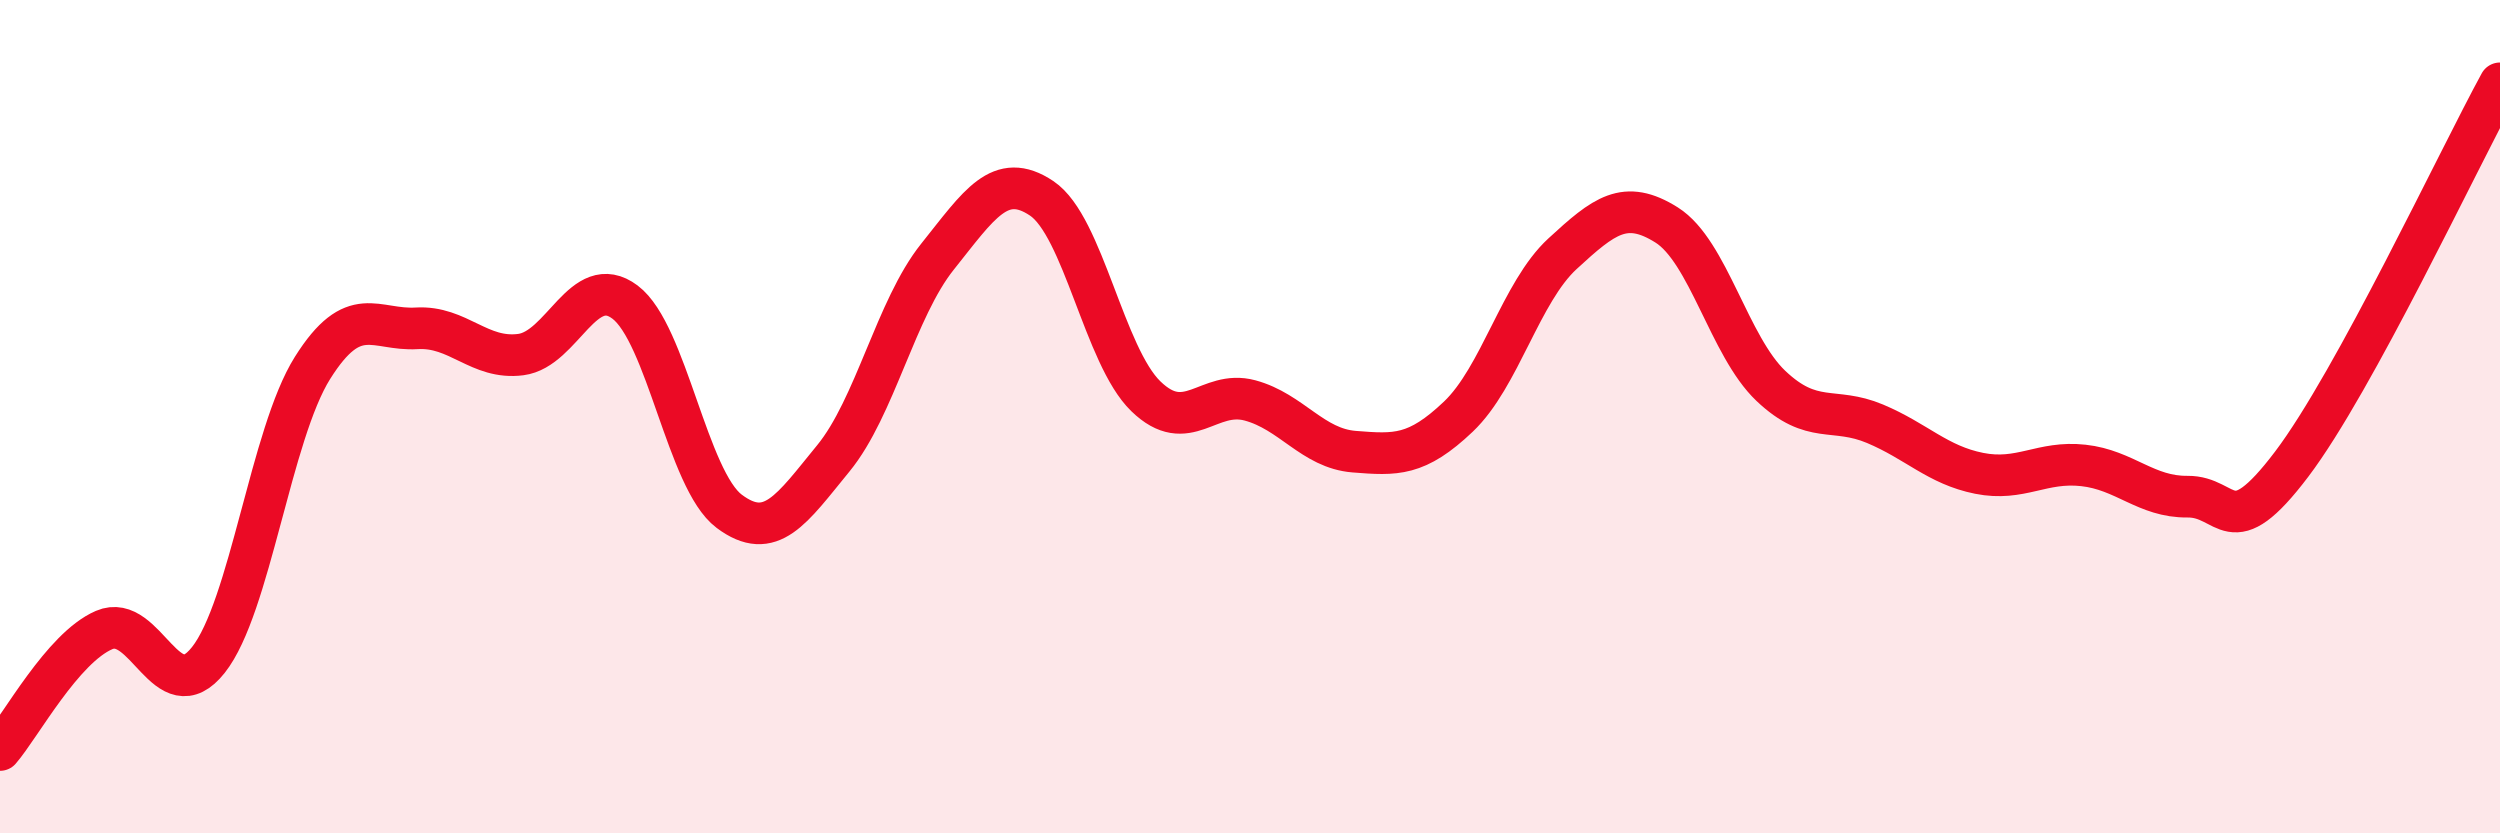
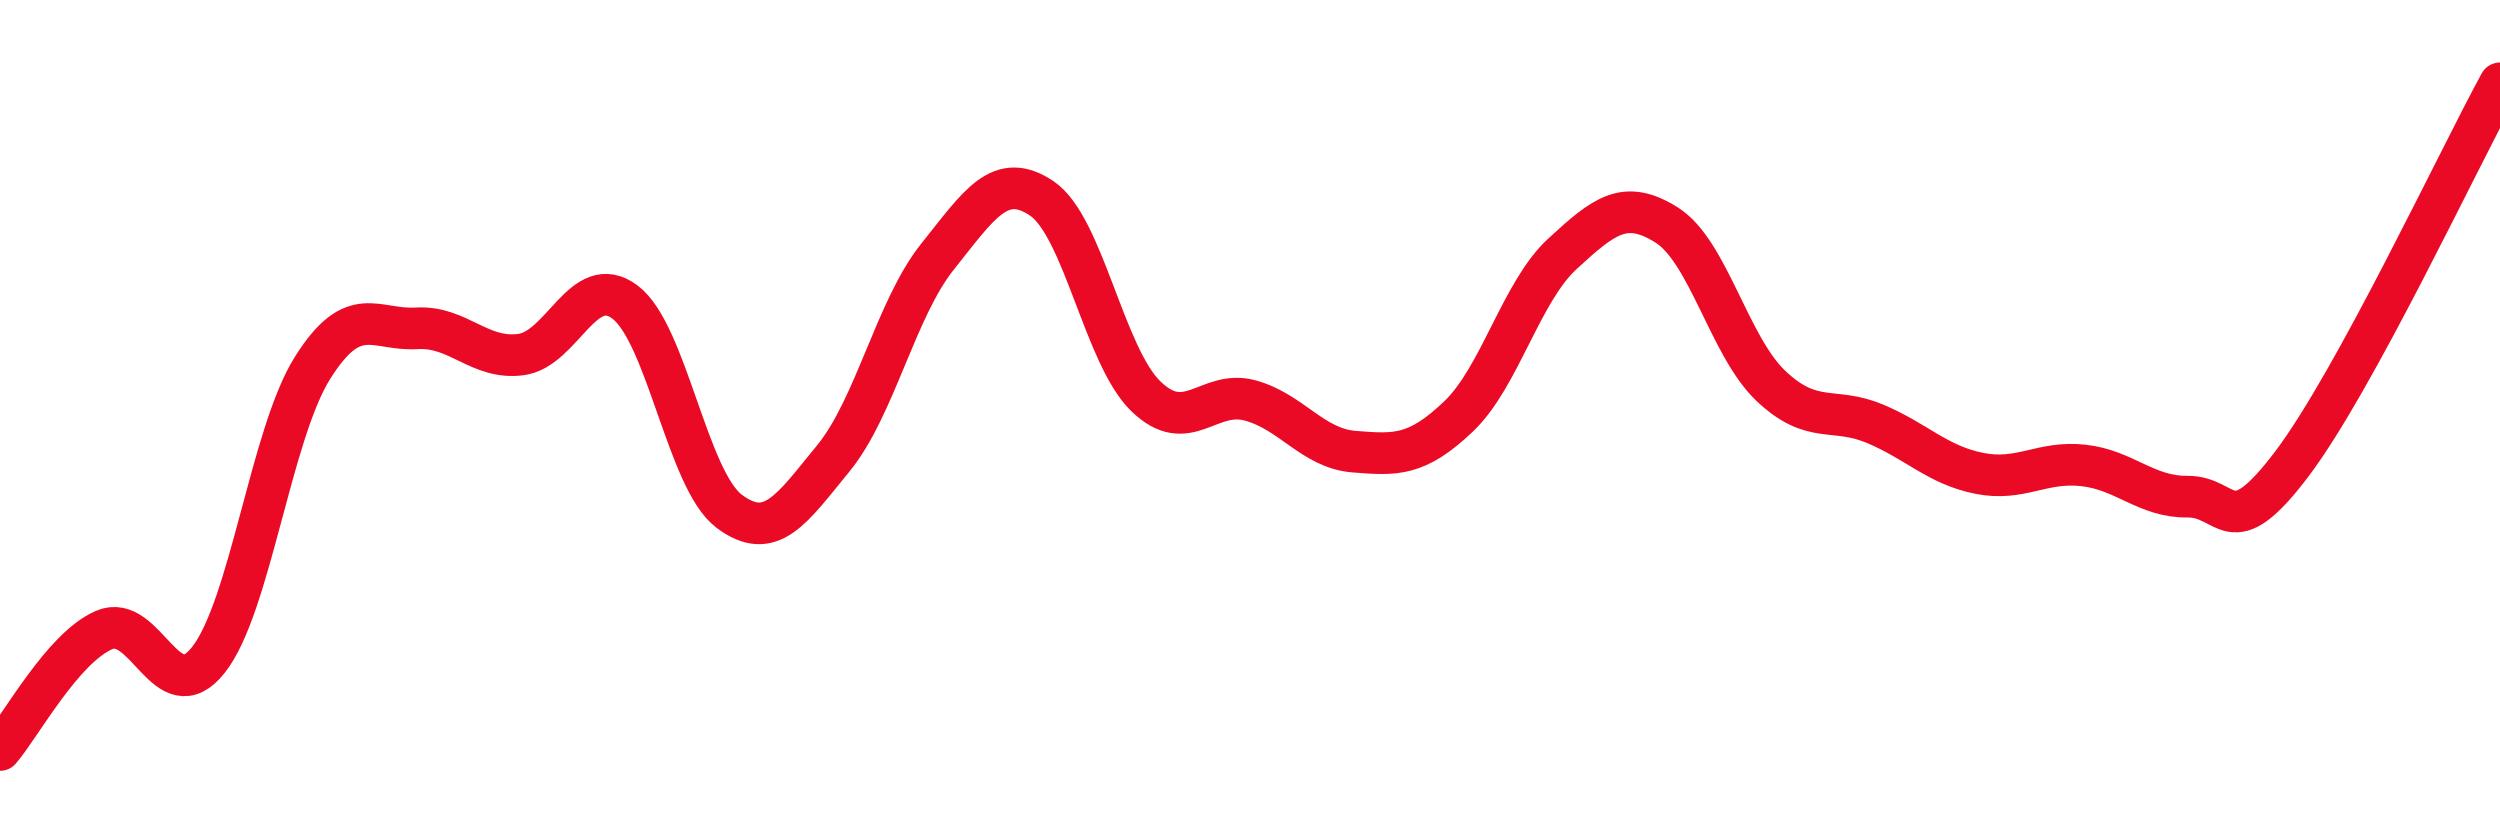
<svg xmlns="http://www.w3.org/2000/svg" width="60" height="20" viewBox="0 0 60 20">
-   <path d="M 0,18 C 0.5,17.42 1.5,15.55 2.5,15.12 C 3.5,14.69 4,17.1 5,15.84 C 6,14.58 6.5,10.42 7.5,8.83 C 8.5,7.24 9,7.94 10,7.88 C 11,7.82 11.5,8.64 12.5,8.51 C 13.5,8.38 14,6.5 15,7.25 C 16,8 16.5,11.52 17.5,12.27 C 18.5,13.02 19,12.22 20,11 C 21,9.78 21.5,7.41 22.5,6.16 C 23.5,4.91 24,4.09 25,4.76 C 26,5.43 26.5,8.54 27.5,9.51 C 28.5,10.48 29,9.34 30,9.61 C 31,9.88 31.5,10.76 32.5,10.84 C 33.5,10.92 34,10.95 35,10 C 36,9.05 36.5,7.01 37.5,6.09 C 38.5,5.17 39,4.77 40,5.4 C 41,6.03 41.5,8.31 42.5,9.26 C 43.5,10.21 44,9.75 45,10.17 C 46,10.59 46.5,11.16 47.5,11.36 C 48.5,11.56 49,11.06 50,11.17 C 51,11.28 51.5,11.93 52.5,11.92 C 53.5,11.91 53.5,13.12 55,11.14 C 56.5,9.16 59,3.83 60,2L60 20L0 20Z" fill="#EB0A25" opacity="0.1" stroke-linecap="round" stroke-linejoin="round" />
  <path d="M 0,18 C 0.5,17.42 1.5,15.55 2.5,15.12 C 3.5,14.69 4,17.1 5,15.84 C 6,14.58 6.5,10.42 7.5,8.83 C 8.5,7.24 9,7.94 10,7.88 C 11,7.82 11.5,8.64 12.5,8.51 C 13.5,8.38 14,6.5 15,7.25 C 16,8 16.5,11.52 17.5,12.27 C 18.5,13.02 19,12.22 20,11 C 21,9.78 21.5,7.41 22.5,6.16 C 23.5,4.91 24,4.09 25,4.76 C 26,5.43 26.5,8.54 27.5,9.51 C 28.5,10.48 29,9.34 30,9.61 C 31,9.88 31.5,10.76 32.5,10.84 C 33.5,10.92 34,10.95 35,10 C 36,9.05 36.5,7.01 37.5,6.09 C 38.5,5.17 39,4.77 40,5.4 C 41,6.03 41.5,8.31 42.5,9.26 C 43.5,10.21 44,9.75 45,10.17 C 46,10.59 46.5,11.16 47.5,11.36 C 48.5,11.56 49,11.06 50,11.17 C 51,11.28 51.5,11.93 52.5,11.92 C 53.5,11.91 53.5,13.12 55,11.14 C 56.5,9.16 59,3.83 60,2" stroke="#EB0A25" stroke-width="1" fill="none" stroke-linecap="round" stroke-linejoin="round" />
</svg>